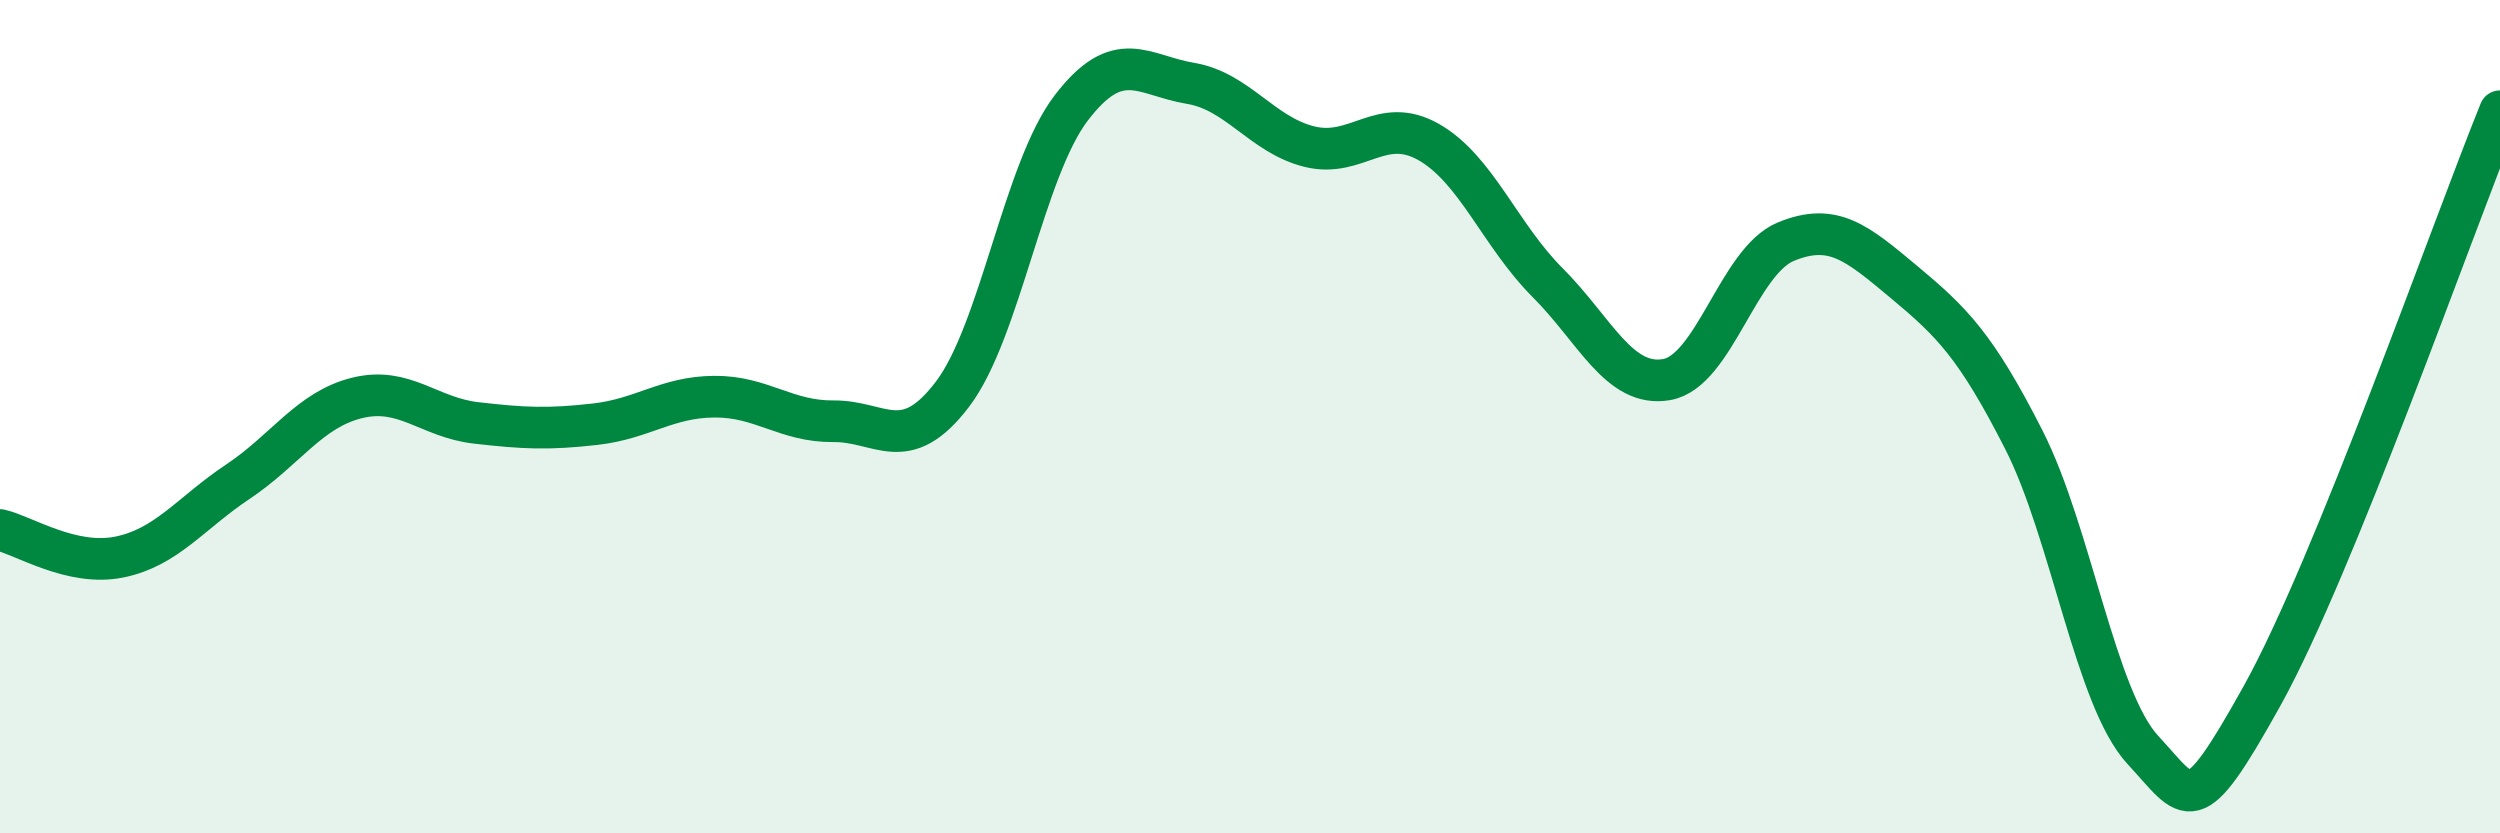
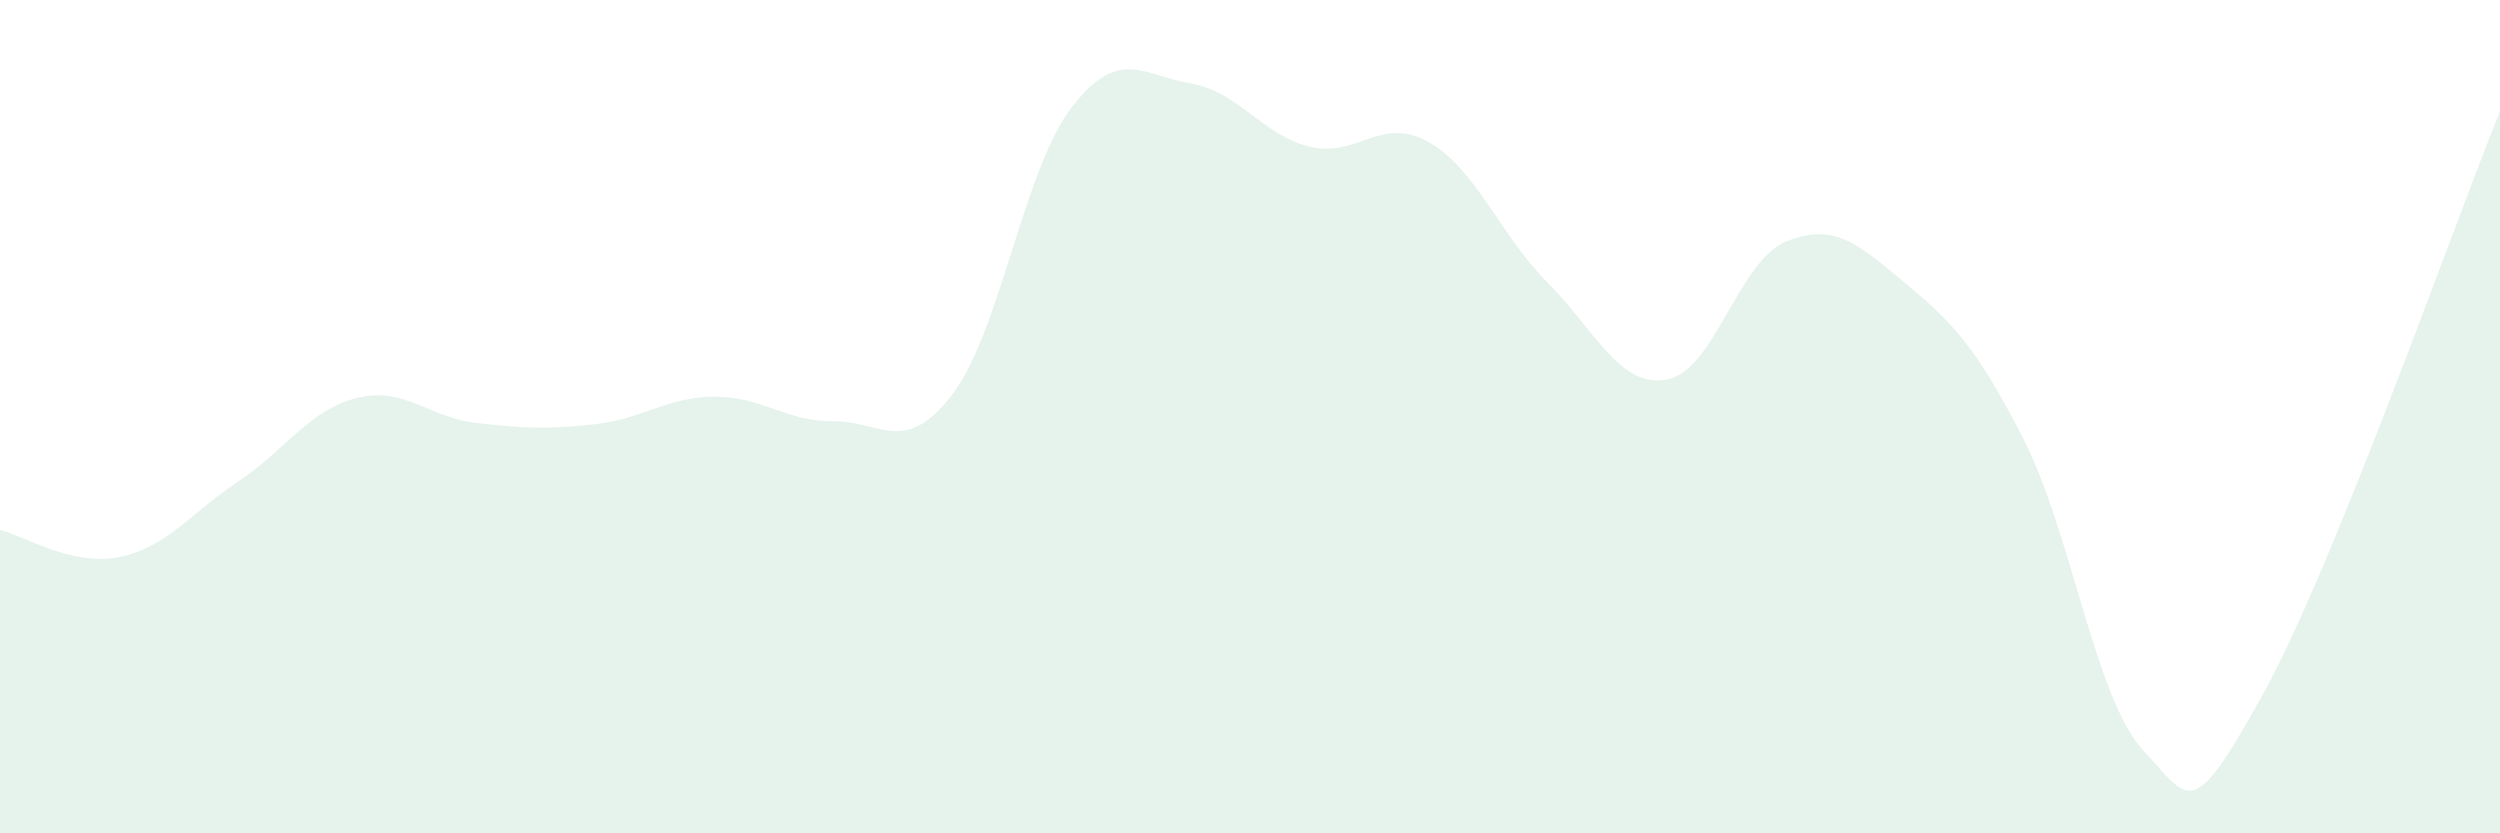
<svg xmlns="http://www.w3.org/2000/svg" width="60" height="20" viewBox="0 0 60 20">
  <path d="M 0,12.72 C 0.57,12.85 1.72,13.6 2.86,13.37 C 4,13.14 4.57,12.32 5.71,11.56 C 6.85,10.8 7.43,9.83 8.57,9.55 C 9.71,9.27 10.29,10.02 11.43,10.15 C 12.57,10.28 13.15,10.31 14.29,10.18 C 15.43,10.05 16,9.53 17.14,9.52 C 18.28,9.51 18.86,10.12 20,10.11 C 21.14,10.1 21.72,10.96 22.86,9.46 C 24,7.96 24.57,4.08 25.71,2.59 C 26.85,1.1 27.43,1.81 28.57,2 C 29.71,2.19 30.29,3.24 31.43,3.52 C 32.57,3.8 33.15,2.76 34.29,3.41 C 35.43,4.06 36,5.64 37.14,6.78 C 38.28,7.92 38.86,9.31 40,9.11 C 41.14,8.91 41.72,6.27 42.86,5.8 C 44,5.33 44.57,5.83 45.71,6.78 C 46.85,7.73 47.43,8.31 48.57,10.55 C 49.71,12.79 50.29,16.77 51.43,18 C 52.57,19.23 52.58,19.77 54.29,16.7 C 56,13.63 58.86,5.48 60,2.67L60 20L0 20Z" fill="#008740" opacity="0.1" stroke-linecap="round" stroke-linejoin="round" />
-   <path d="M 0,12.72 C 0.57,12.85 1.72,13.6 2.86,13.37 C 4,13.14 4.57,12.32 5.71,11.56 C 6.85,10.8 7.43,9.83 8.57,9.55 C 9.71,9.27 10.29,10.02 11.43,10.15 C 12.57,10.28 13.15,10.31 14.29,10.18 C 15.43,10.05 16,9.53 17.14,9.52 C 18.28,9.51 18.86,10.12 20,10.11 C 21.14,10.1 21.72,10.96 22.86,9.46 C 24,7.96 24.57,4.08 25.71,2.59 C 26.85,1.1 27.43,1.81 28.57,2 C 29.71,2.19 30.29,3.24 31.43,3.52 C 32.57,3.8 33.15,2.76 34.29,3.41 C 35.43,4.06 36,5.64 37.14,6.78 C 38.28,7.92 38.86,9.31 40,9.11 C 41.14,8.91 41.72,6.27 42.86,5.8 C 44,5.33 44.57,5.83 45.71,6.78 C 46.85,7.73 47.43,8.31 48.57,10.55 C 49.71,12.79 50.29,16.77 51.43,18 C 52.57,19.23 52.58,19.77 54.29,16.7 C 56,13.63 58.86,5.48 60,2.67" stroke="#008740" stroke-width="1" fill="none" stroke-linecap="round" stroke-linejoin="round" />
</svg>